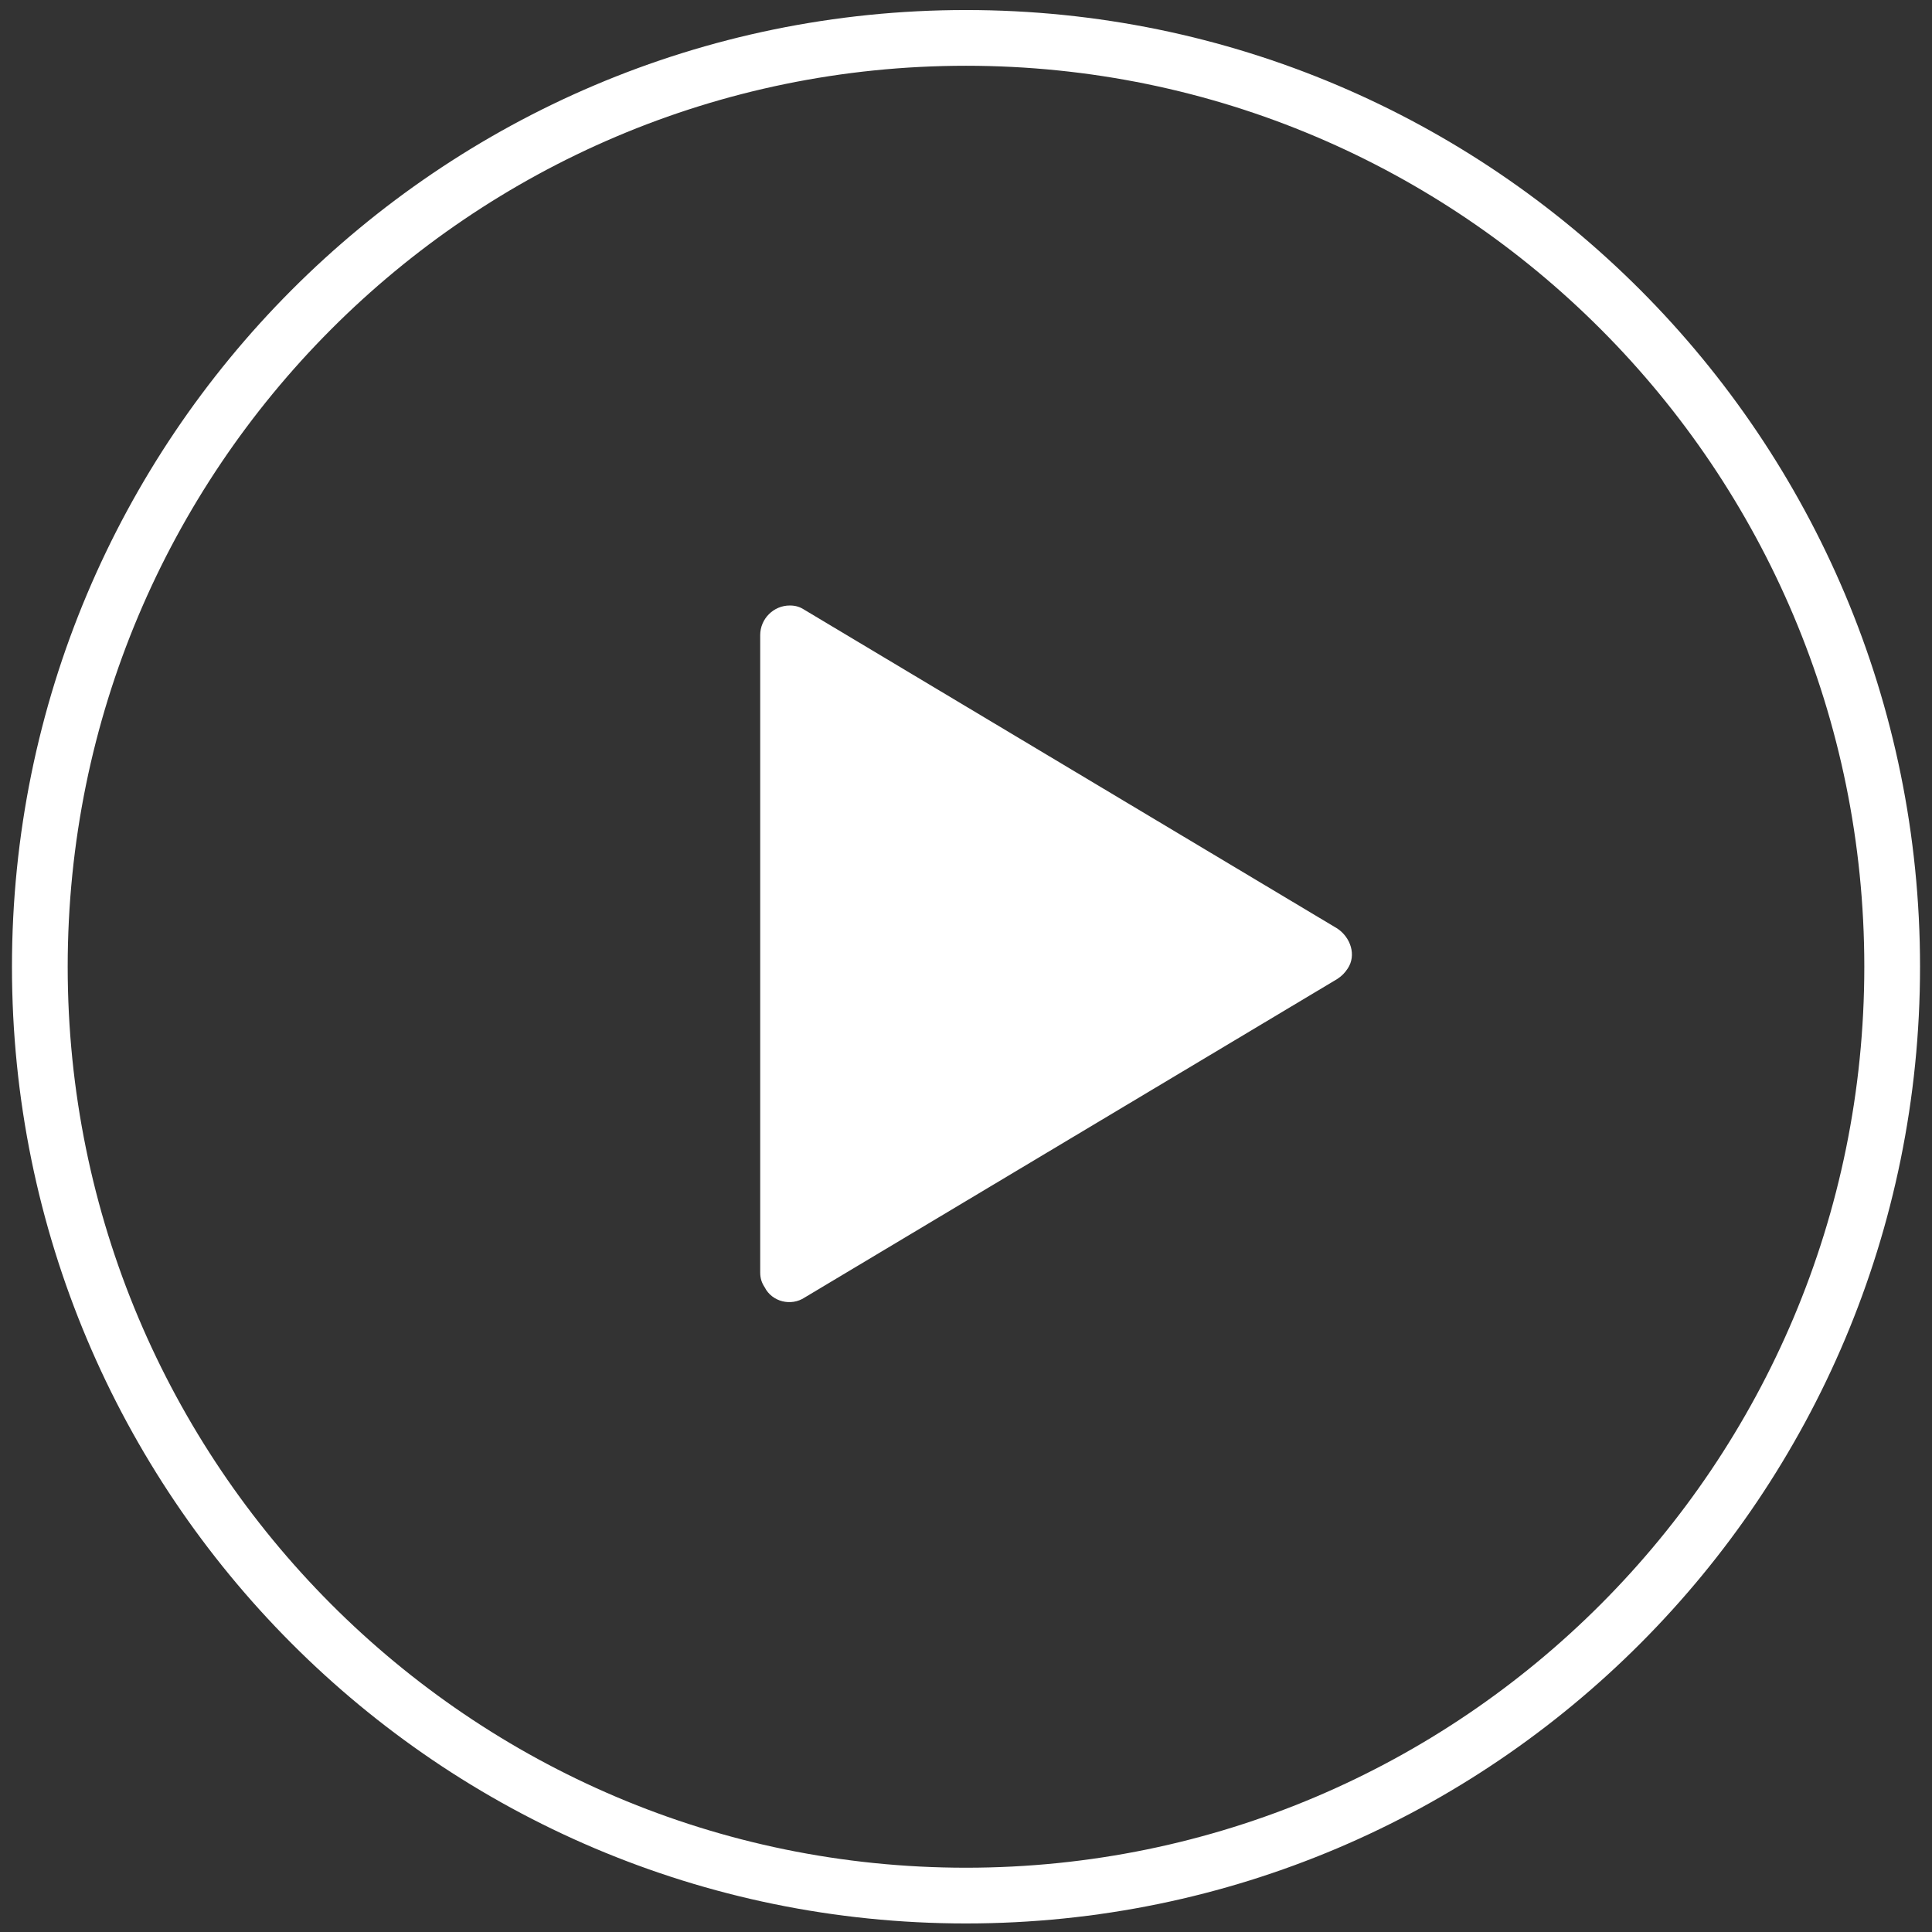
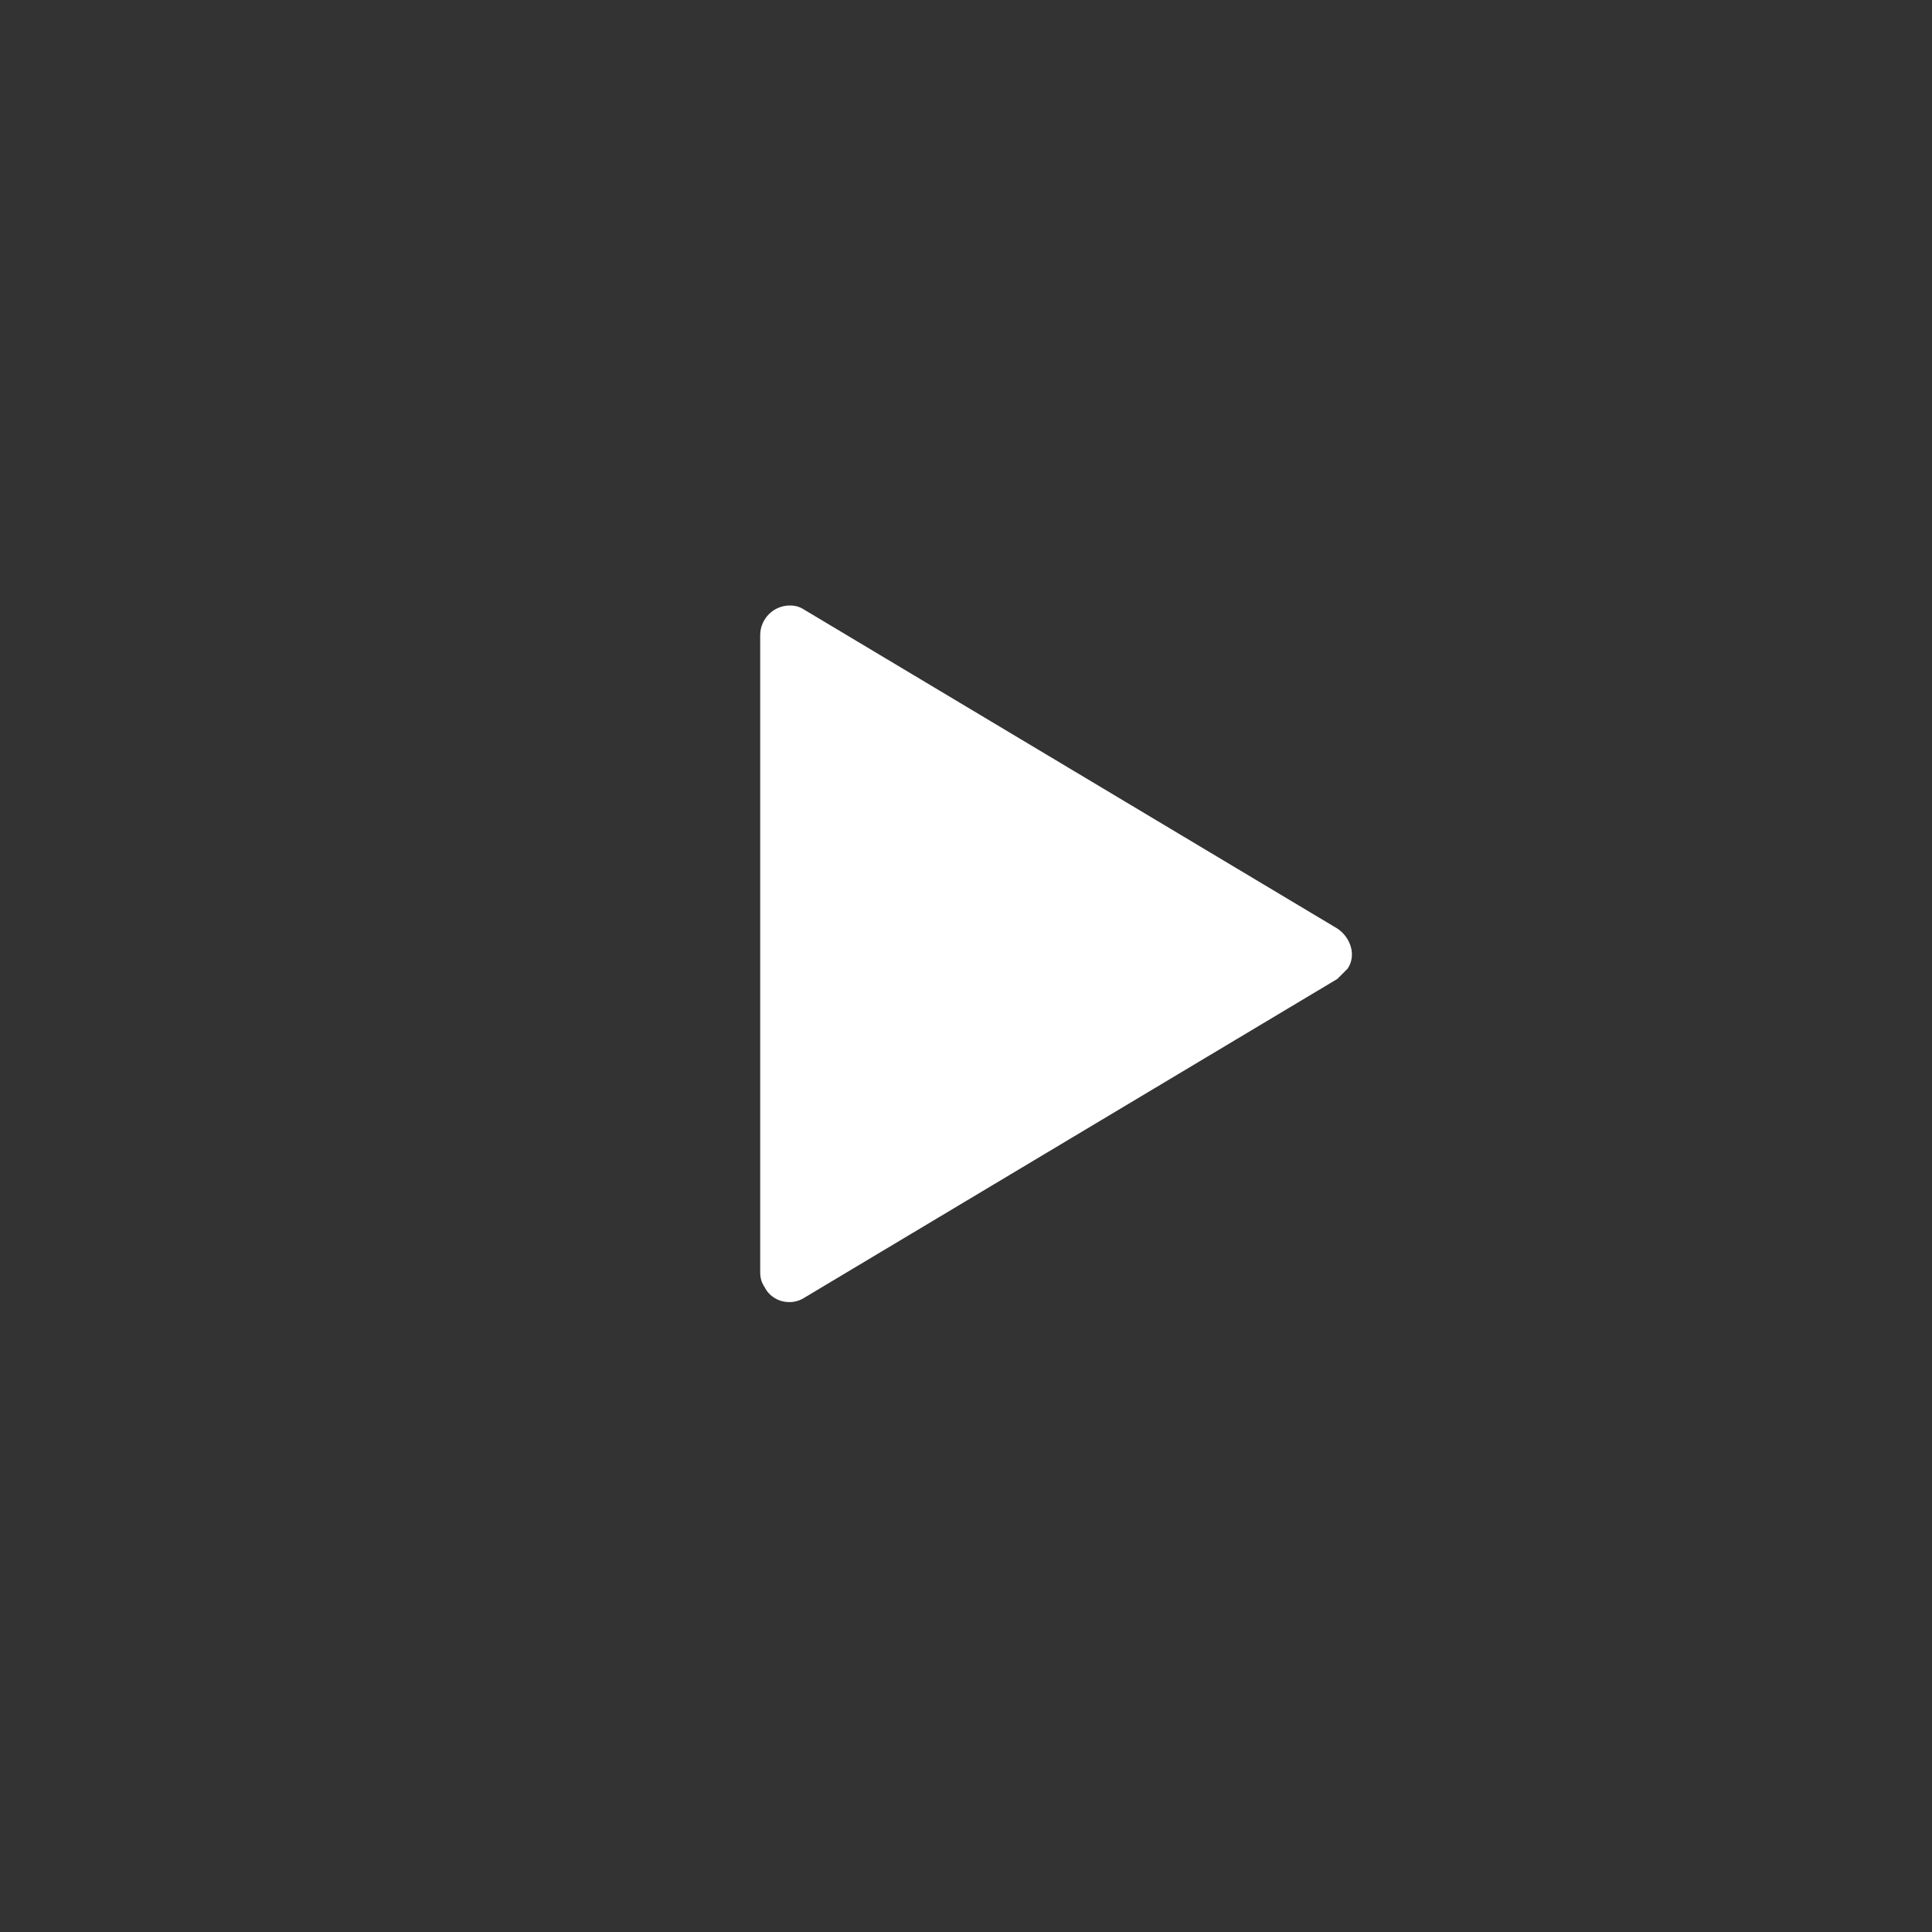
<svg xmlns="http://www.w3.org/2000/svg" width="52" height="52" viewBox="0 0 52 52" fill="none">
  <rect x="0" y="0" width="52" height="52" fill="#333333" stroke="none" />
-   <path d="M26 51.02C39.767 51.02 50.928 39.827 50.928 26.02C50.928 12.212 39.767 1.02 26 1.02C12.233 1.02 1.072 12.212 1.072 26.02C1.072 39.827 12.233 51.02 26 51.02Z" stroke="white" stroke-width="1.5" stroke-miterlimit="10" stroke-linecap="round" stroke-linejoin="round" />
-   <path fill-rule="evenodd" clip-rule="evenodd" d="M35.995 26.348L21.656 34.924C21.297 35.163 20.78 35.044 20.58 34.645C20.501 34.525 20.461 34.406 20.461 34.246V17.095C20.461 16.656 20.819 16.297 21.258 16.297C21.417 16.297 21.536 16.337 21.656 16.416L35.995 24.992C36.353 25.232 36.513 25.71 36.273 26.069C36.194 26.189 36.114 26.269 35.995 26.348Z" fill="white" />
+   <path fill-rule="evenodd" clip-rule="evenodd" d="M35.995 26.348L21.656 34.924C21.297 35.163 20.78 35.044 20.58 34.645C20.501 34.525 20.461 34.406 20.461 34.246V17.095C20.461 16.656 20.819 16.297 21.258 16.297C21.417 16.297 21.536 16.337 21.656 16.416L35.995 24.992C36.353 25.232 36.513 25.71 36.273 26.069Z" fill="white" />
</svg>